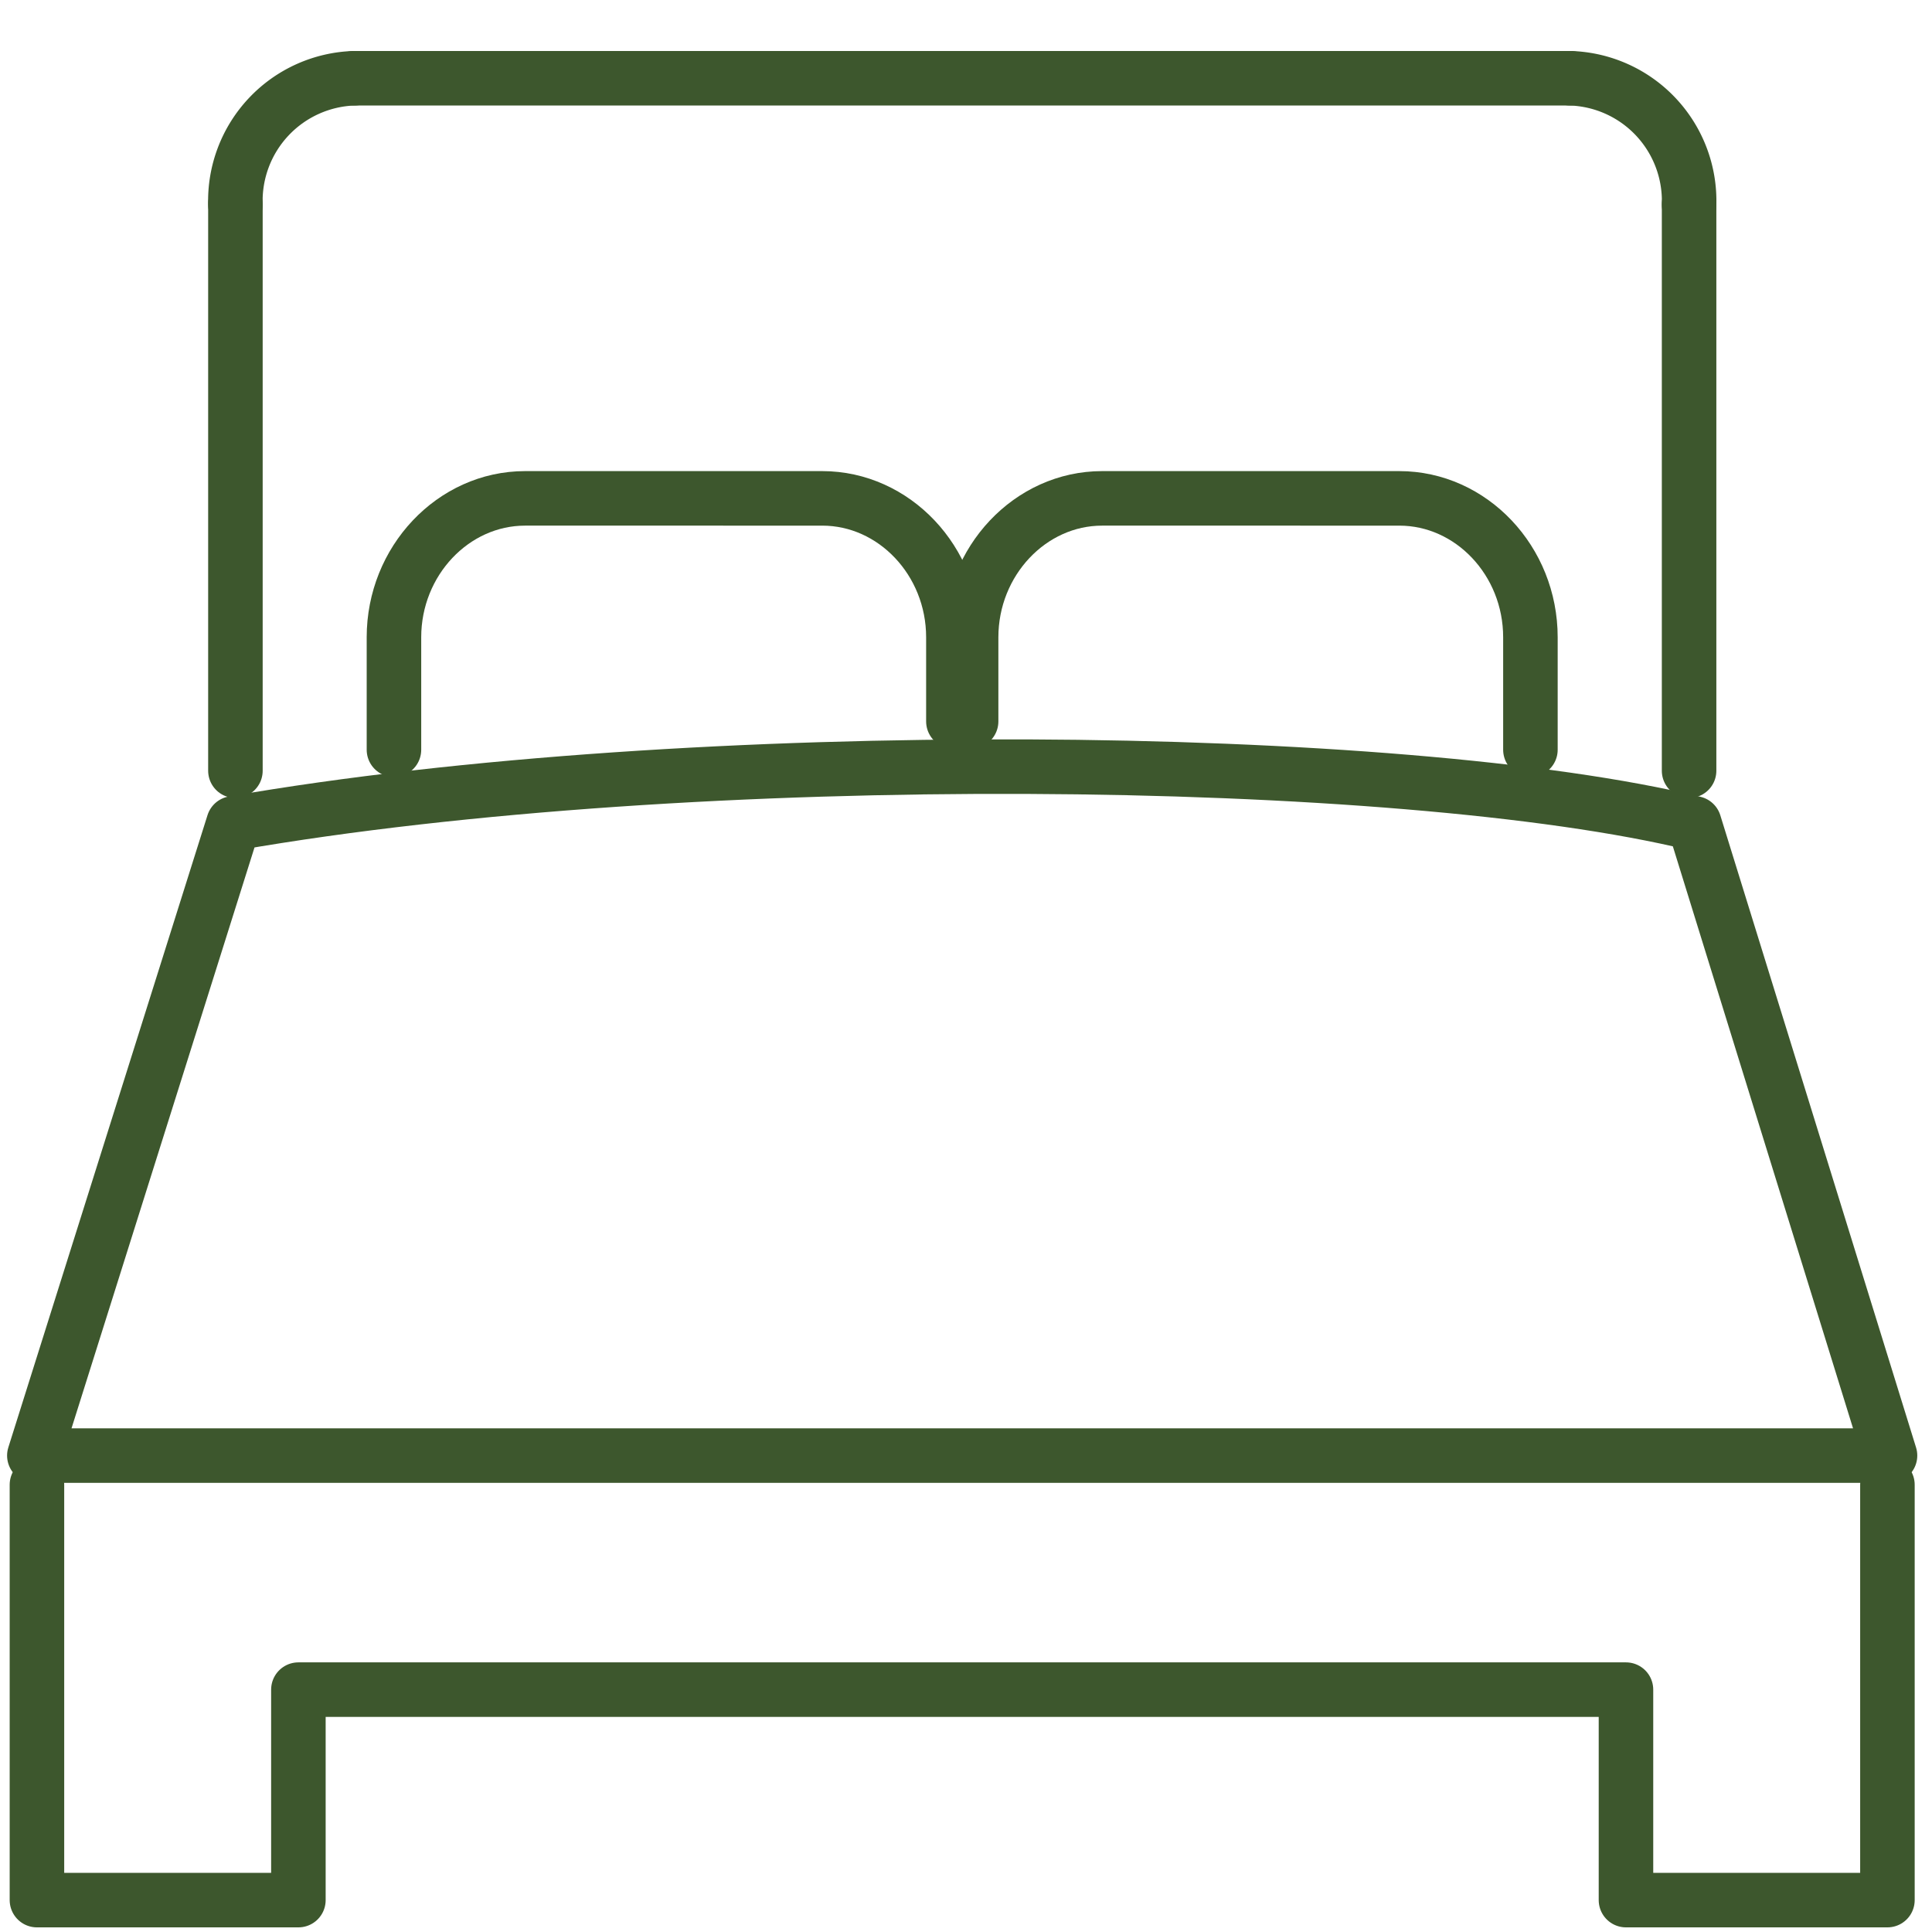
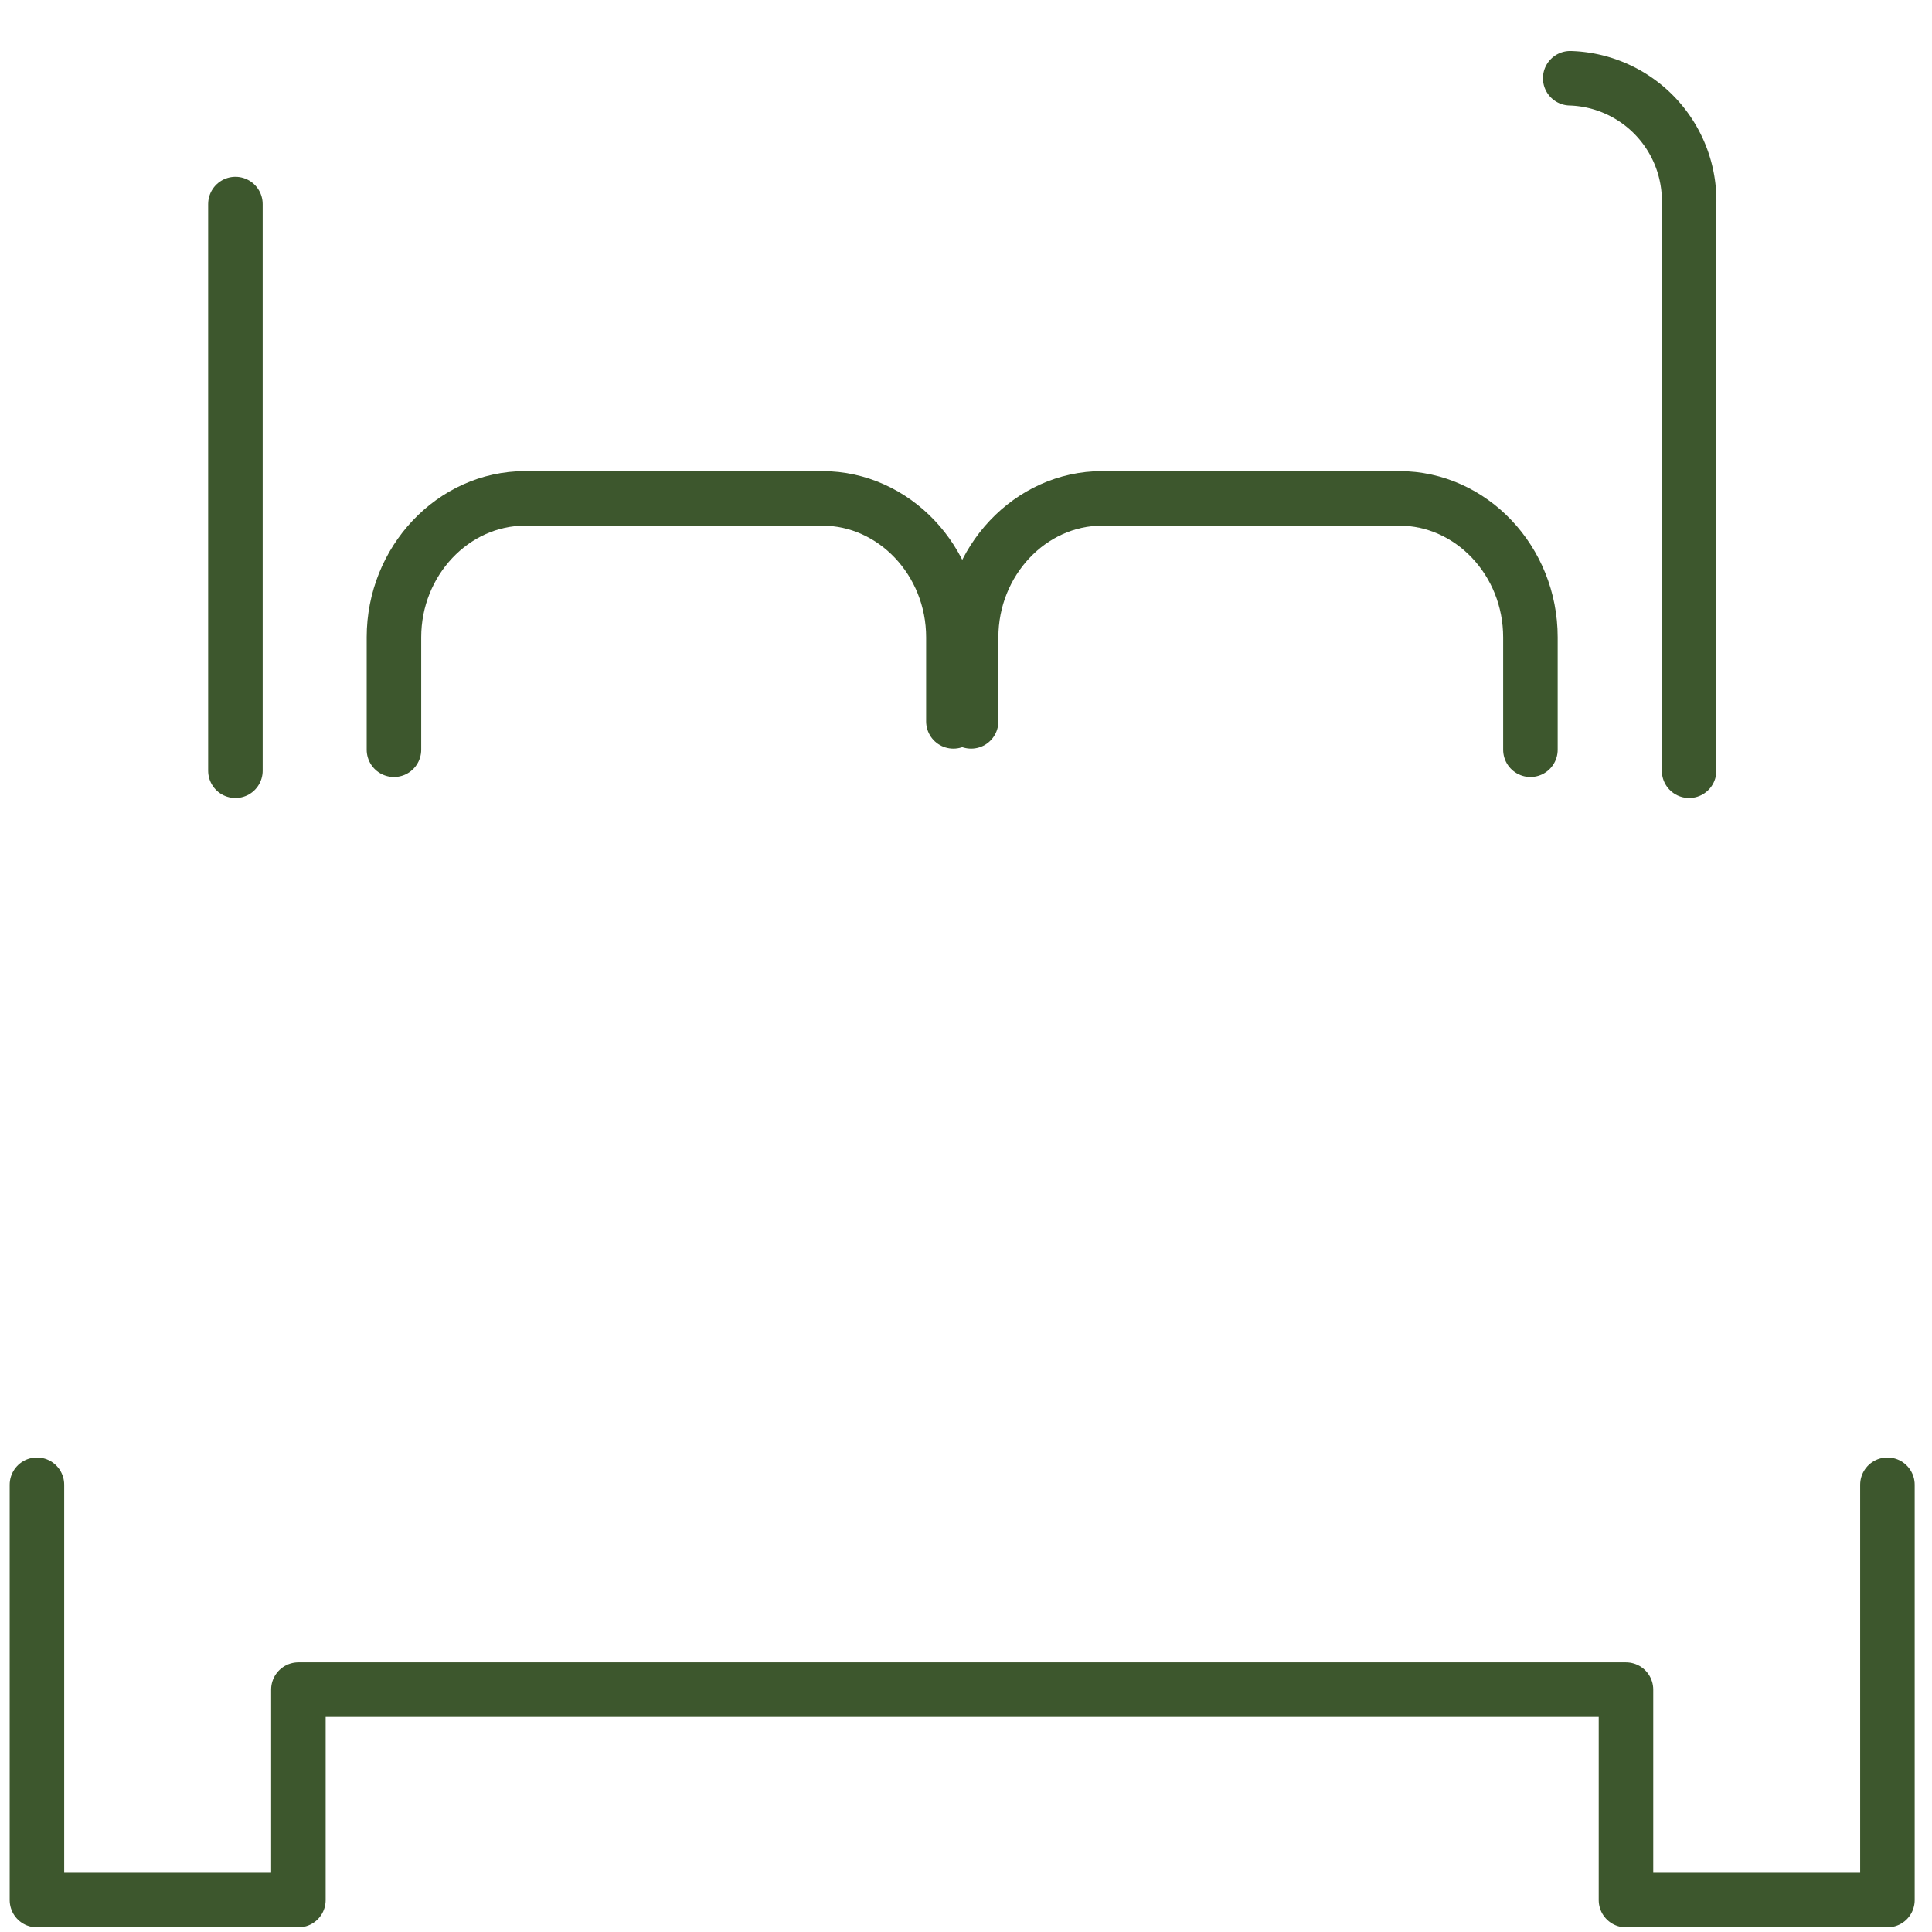
<svg xmlns="http://www.w3.org/2000/svg" id="Calque_1" data-name="Calque 1" viewBox="0 0 141.73 141.73">
  <defs>
    <style>.cls-1{fill:#fff;}.cls-2{fill:none;stroke:#3d572d;stroke-linecap:round;stroke-linejoin:round;stroke-width:4px;}</style>
  </defs>
  <rect class="cls-1" width="141.73" height="141.73" />
  <polyline class="cls-2" points="138.46 108.92 138.46 139.39 119.28 139.39 119.28 123.95 21.89 123.95 21.89 139.39 2.71 139.39 2.71 108.92" />
-   <line class="cls-2" x1="25.98" y1="5.74" x2="115.19" y2="5.74" />
  <path class="cls-2" d="M115.19,5.74A9,9,0,0,1,123.91,15" />
  <line class="cls-2" x1="123.91" y1="14.97" x2="123.91" y2="56.54" />
  <path class="cls-2" d="M112.27,55V46.75c0-5.61-4.34-10.19-9.62-10.19H80.85c-5.27,0-9.61,4.6-9.61,10.19v6.17" />
  <path class="cls-2" d="M69.94,52.92V46.75c0-5.61-4.35-10.19-9.62-10.19H38.52c-5.28,0-9.62,4.6-9.62,10.19V55" />
  <line class="cls-2" x1="17.27" y1="56.54" x2="17.27" y2="14.97" />
-   <path class="cls-2" d="M17.27,15A9,9,0,0,1,26,5.74" />
-   <path class="cls-2" d="M17.13,60.4c33.76-5.87,85.72-5.22,107.16,0l14.36,46.38H2.52L17.13,60.4Z" />
</svg>